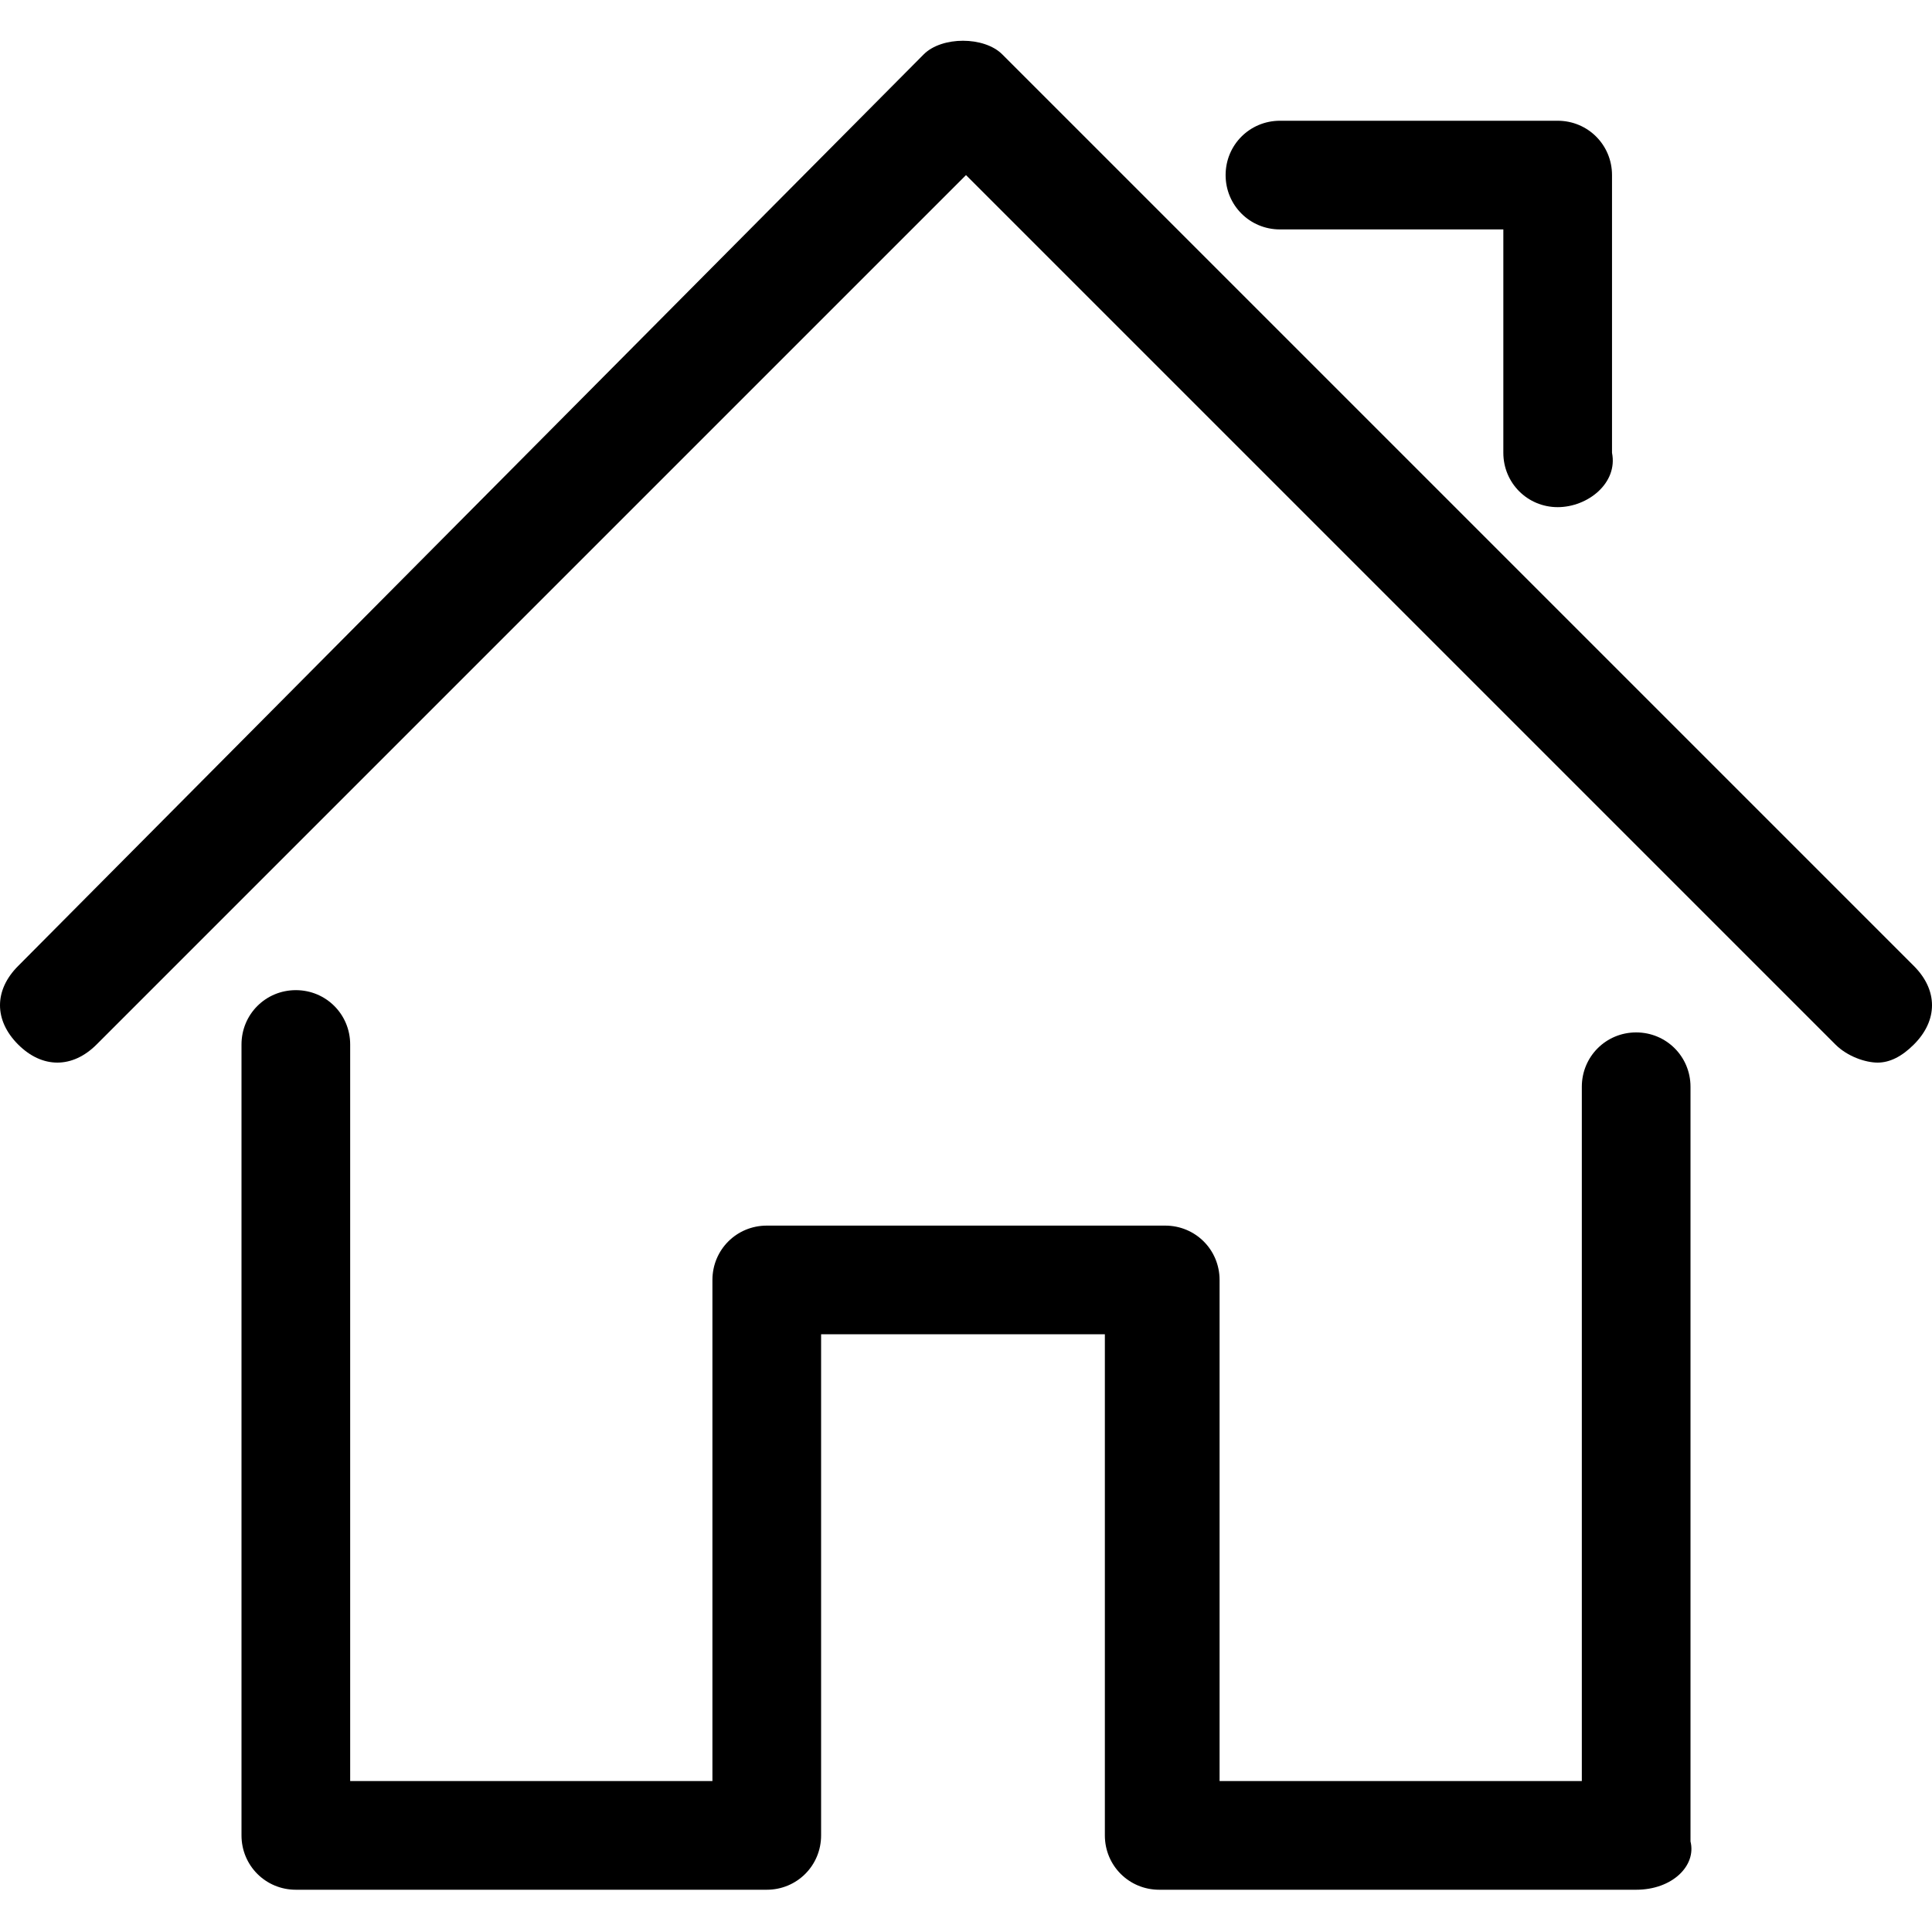
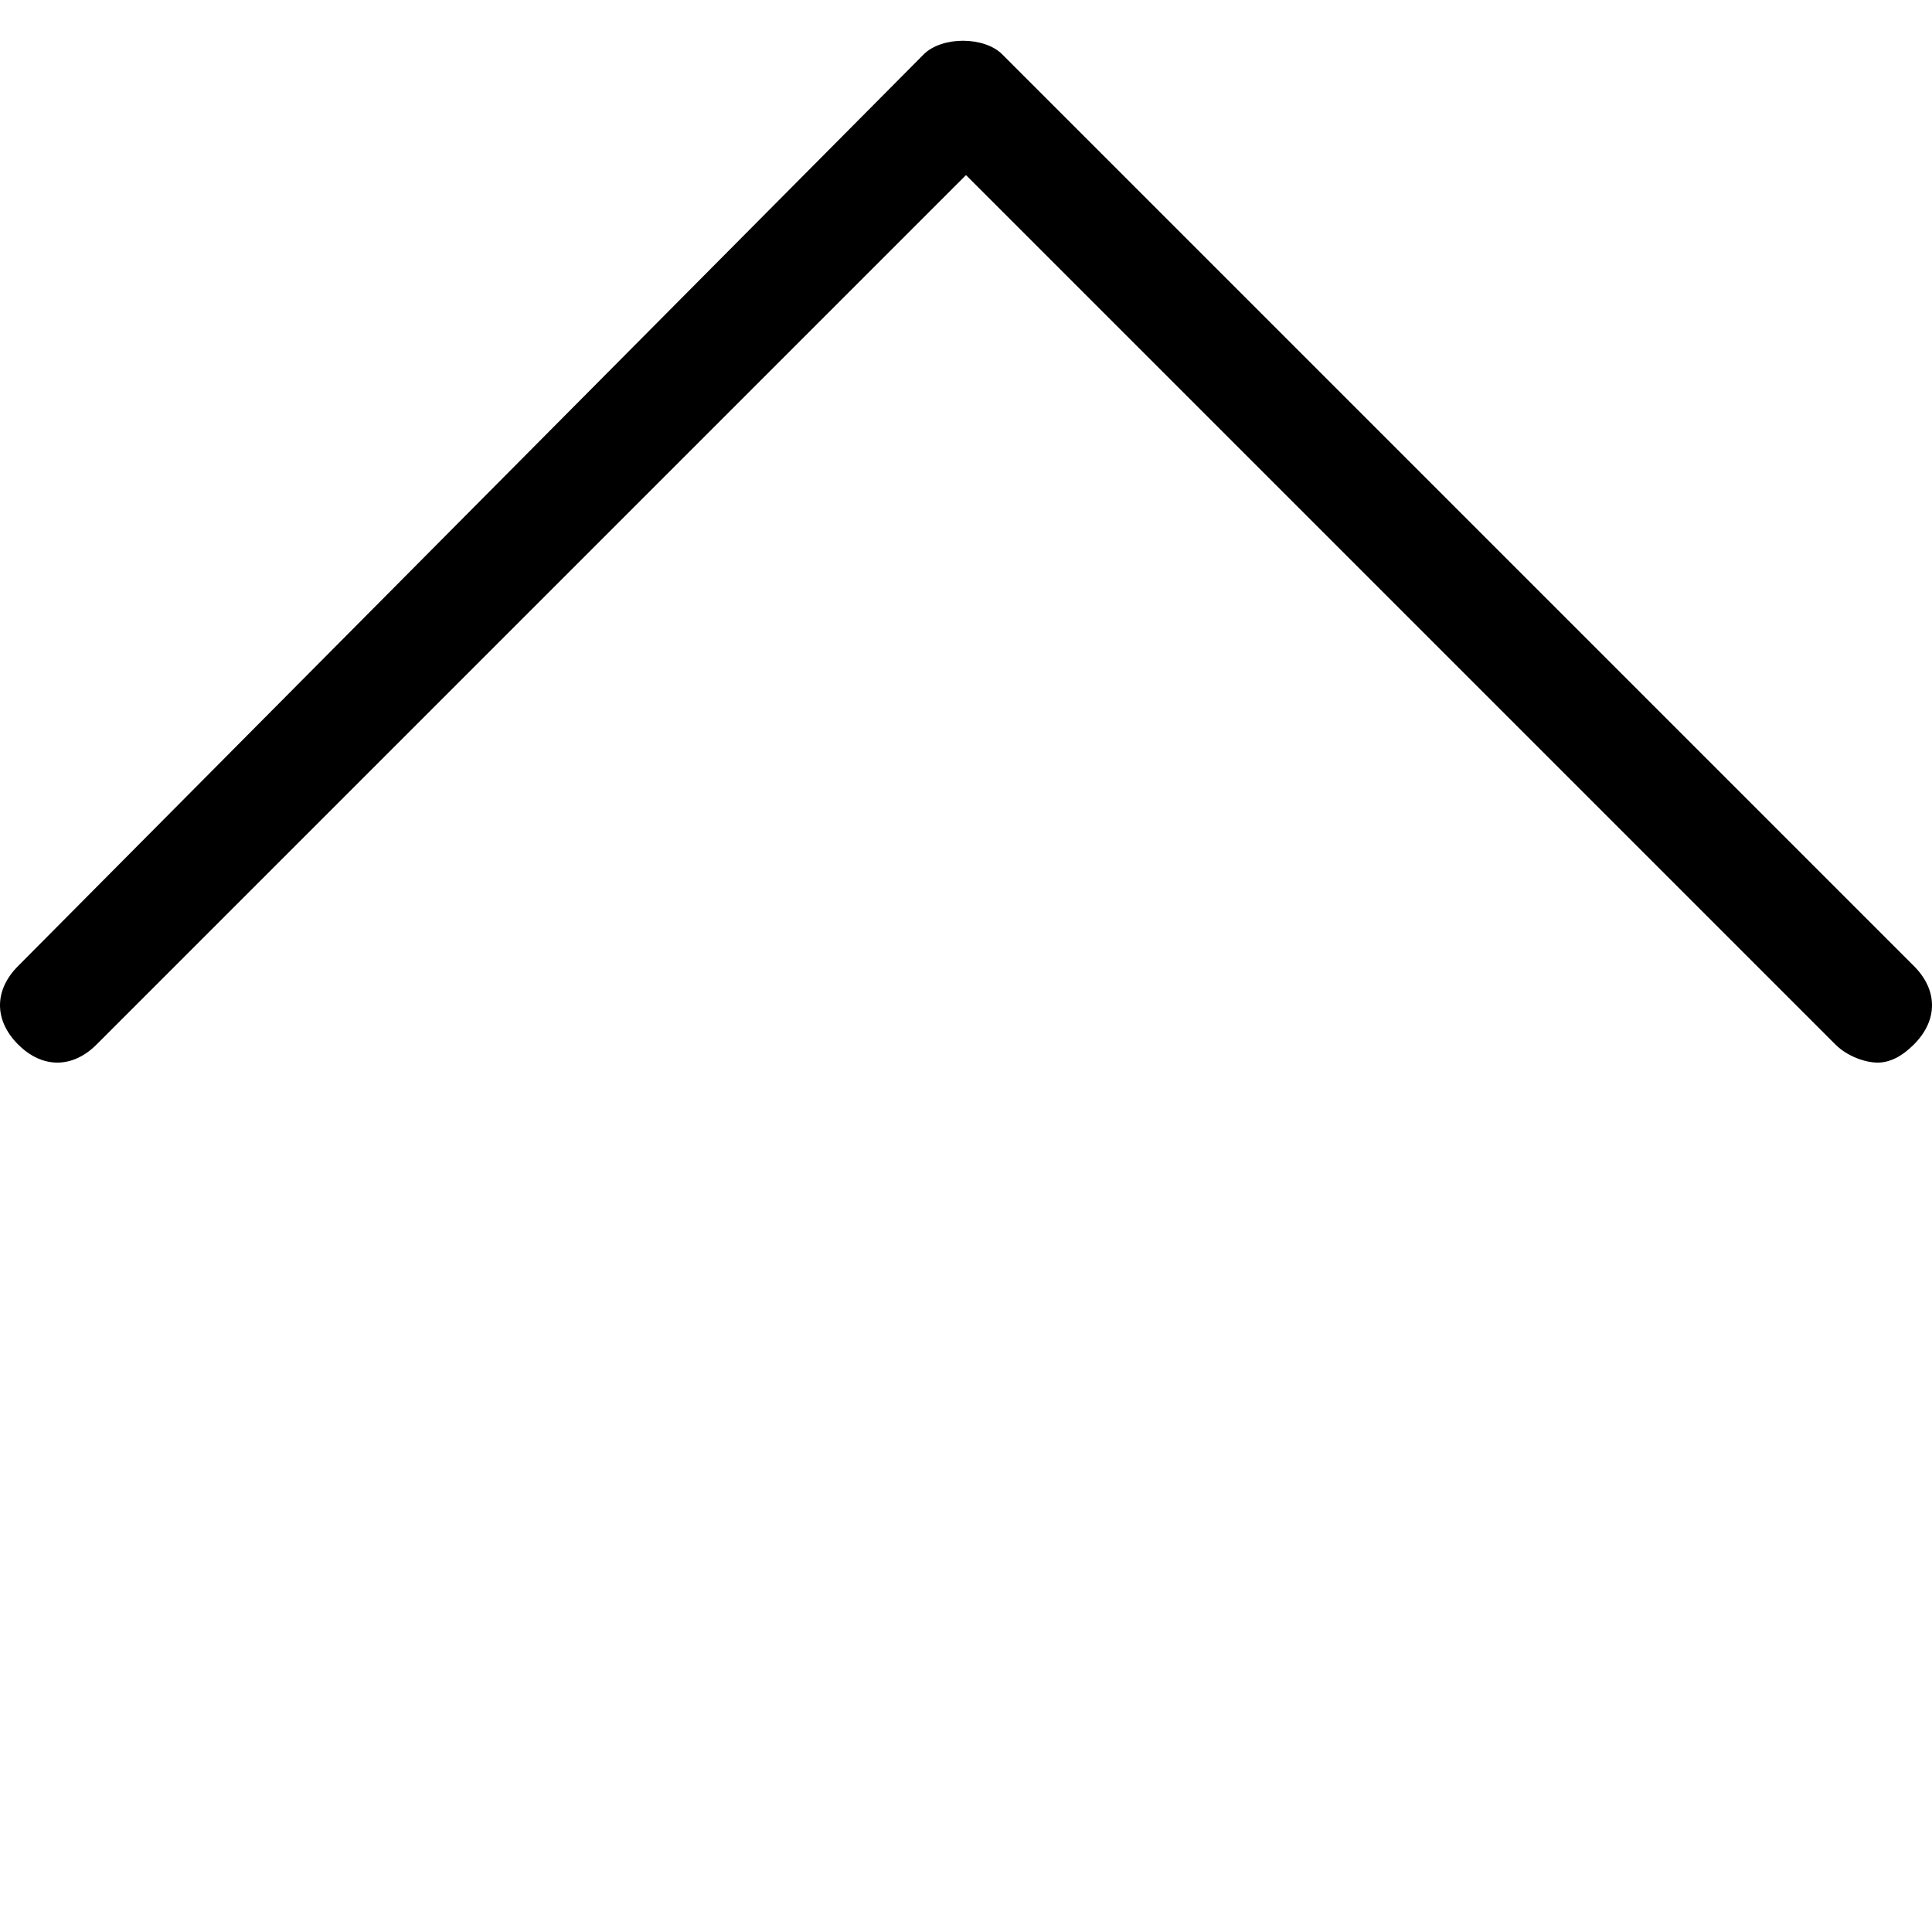
<svg xmlns="http://www.w3.org/2000/svg" version="1.1" id="Layer_1" x="0px" y="0px" viewBox="0 0 32 32" style="enable-background:new 0 0 32 32;" xml:space="preserve" height="32px" width="32px" preserveAspectRatio="xMinYMax meet">
  <style type="text/css">.cursorClass { cursor:pointer; } </style>
  <style type="text/css">
	.st0{fill:#000000;}
</style>
  <g>
-     <path class="st0" d="M27.1,31.3h-7.9c-0.5,0-0.9-0.4-0.9-0.9v-8.3h-4.7v8.3c0,0.5-0.4,0.9-0.9,0.9H4.9c-0.5,0-0.9-0.4-0.9-0.9V17.3   c0-0.5,0.4-0.9,0.9-0.9s0.9,0.4,0.9,0.9v12.2h6v-8.3c0-0.5,0.4-0.9,0.9-0.9h6.6c0.5,0,0.9,0.4,0.9,0.9v8.3h6V18   c0-0.5,0.4-0.9,0.9-0.9c0.5,0,0.9,0.4,0.9,0.9v12.5C28.1,30.9,27.7,31.3,27.1,31.3z" />
-     <path class="st0" d="M31.1,17.6c-0.2,0-0.5-0.1-0.7-0.3L16,2.9L1.6,17.3c-0.4,0.4-0.9,0.4-1.3,0c-0.4-0.4-0.4-0.9,0-1.3L15.3,0.9   c0.3-0.3,1-0.3,1.3,0L31.7,16c0.4,0.4,0.4,0.9,0,1.3C31.5,17.5,31.3,17.6,31.1,17.6z" />
-     <path class="st0" d="M25.8,8.4c-0.5,0-0.9-0.4-0.9-0.9V3.8h-3.7c-0.5,0-0.9-0.4-0.9-0.9S20.7,2,21.2,2h4.6c0.5,0,0.9,0.4,0.9,0.9   v4.6C26.8,8,26.3,8.4,25.8,8.4z" />
+     <path class="st0" d="M31.1,17.6c-0.2,0-0.5-0.1-0.7-0.3L16,2.9L1.6,17.3c-0.4,0.4-0.9,0.4-1.3,0c-0.4-0.4-0.4-0.9,0-1.3L15.3,0.9   c0.3-0.3,1-0.3,1.3,0L31.7,16c0.4,0.4,0.4,0.9,0,1.3C31.5,17.5,31.3,17.6,31.1,17.6" />
  </g>
</svg>